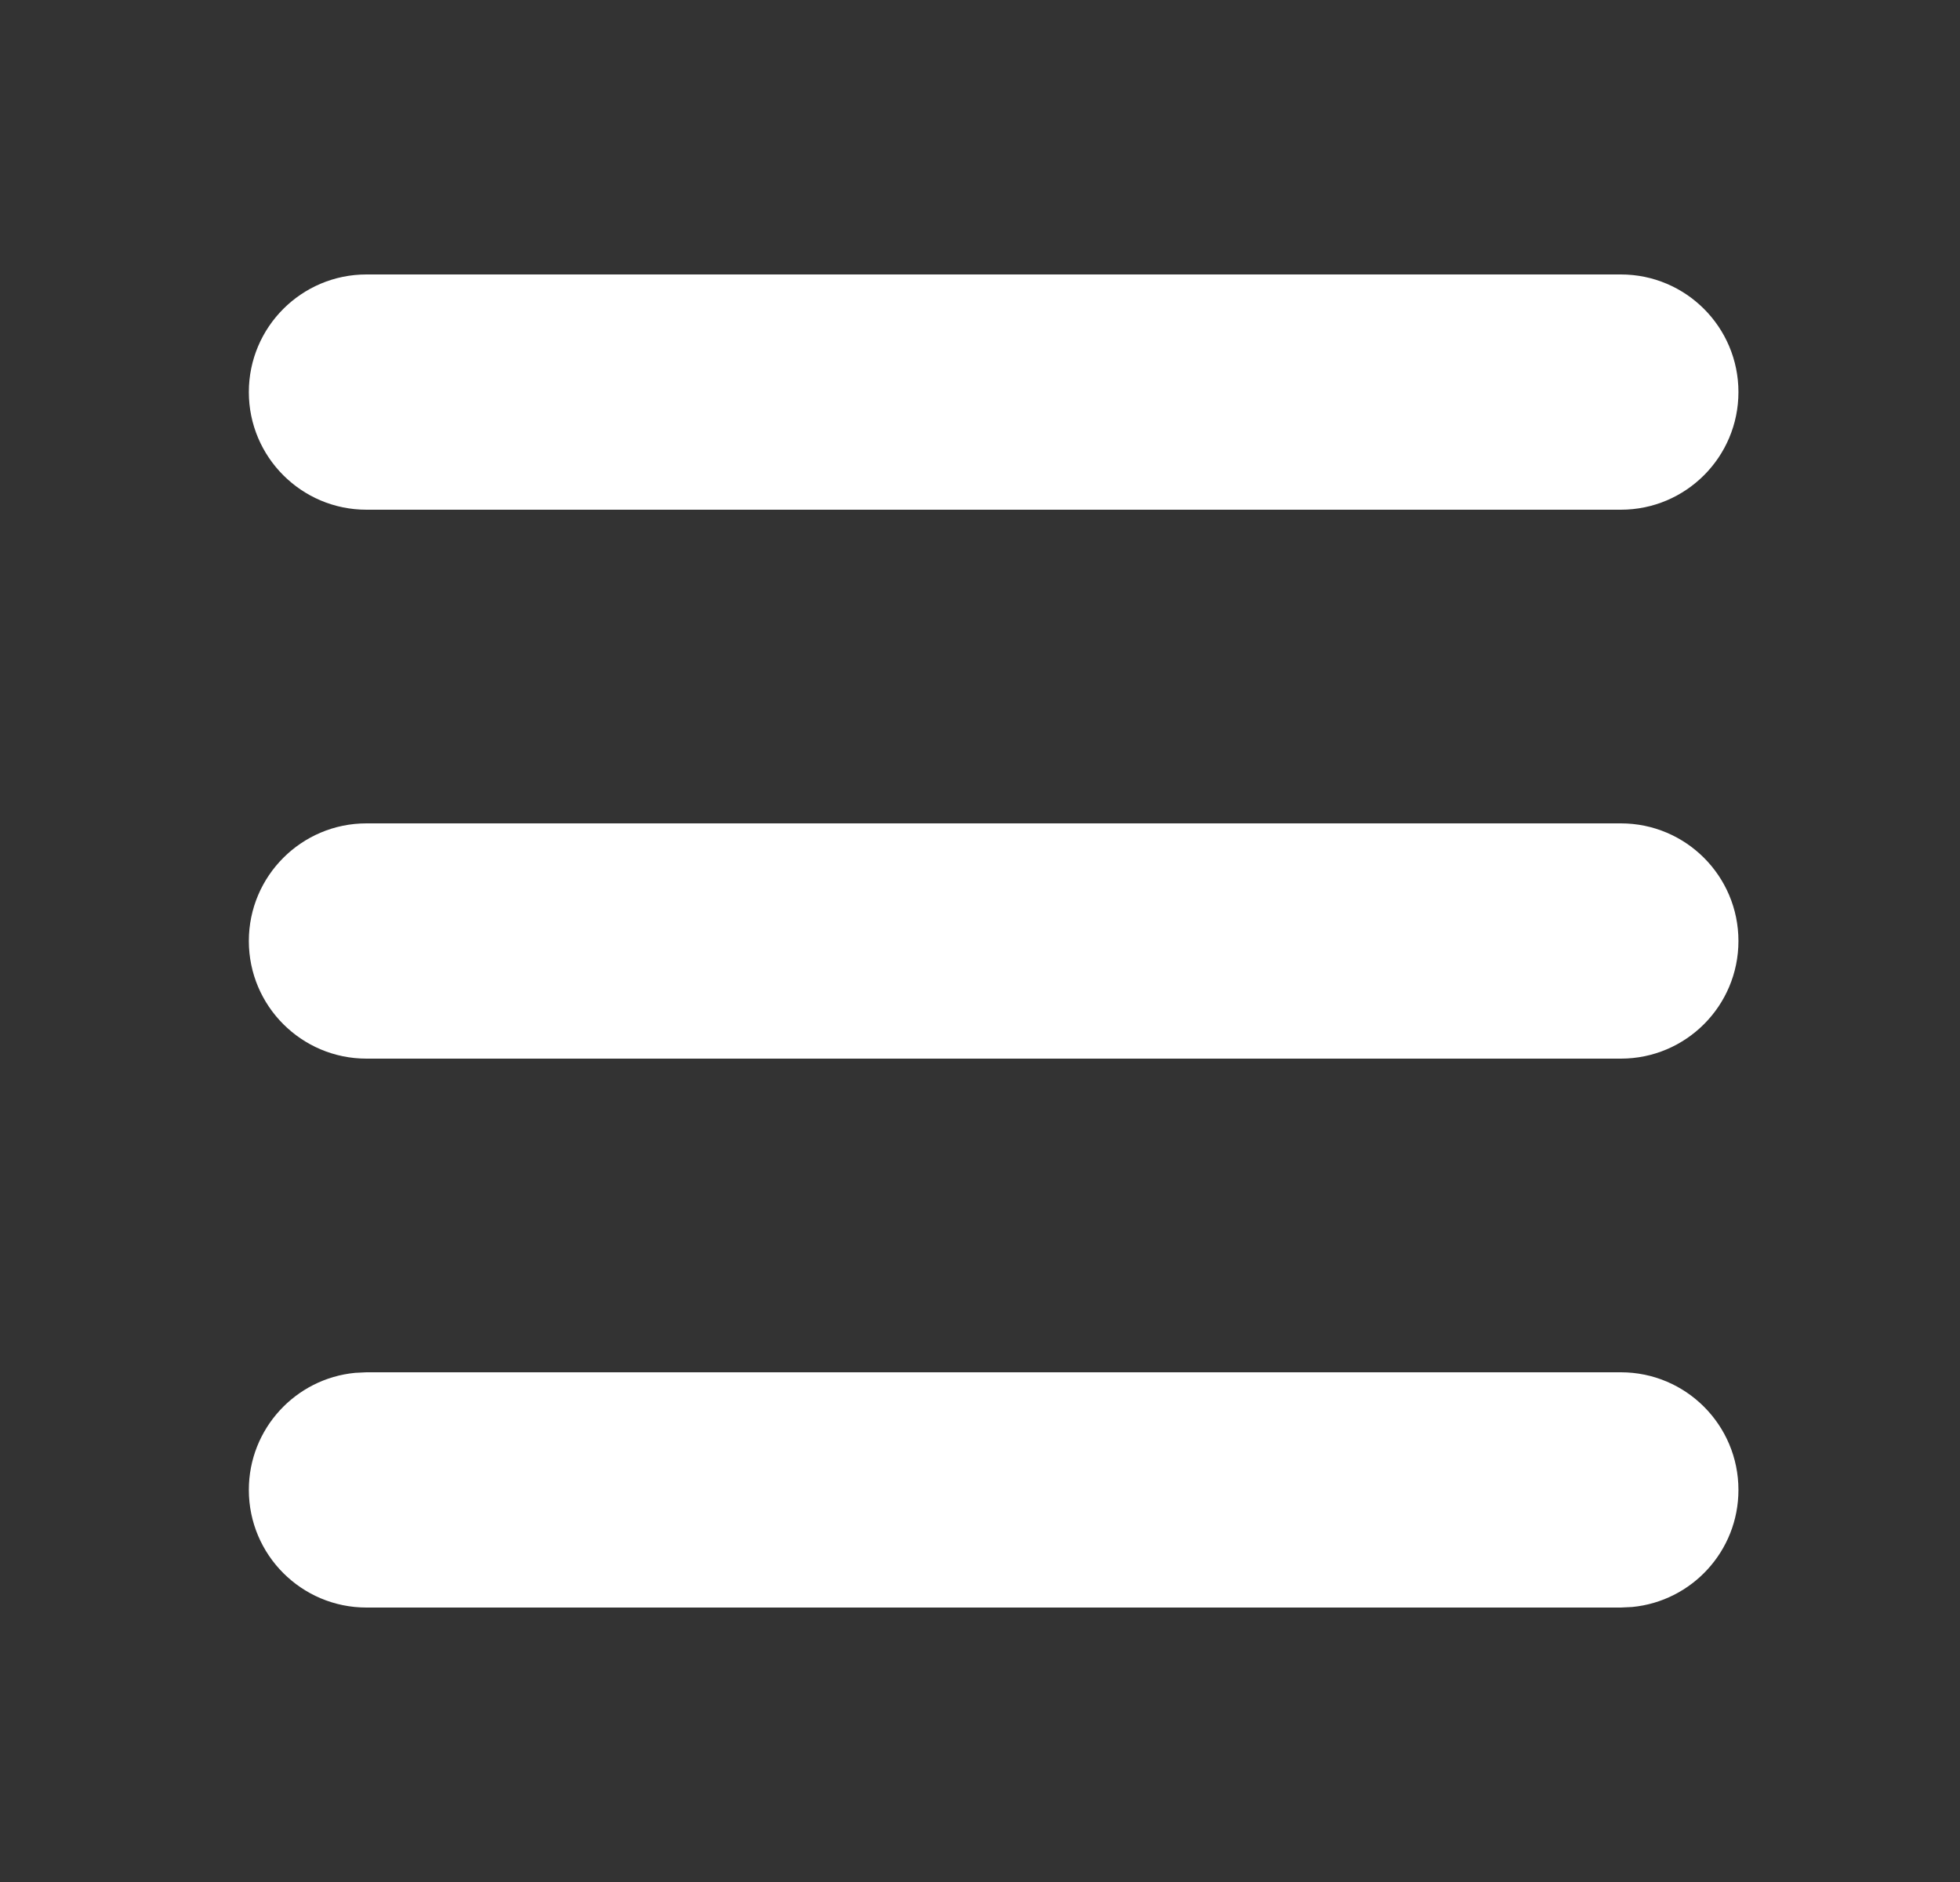
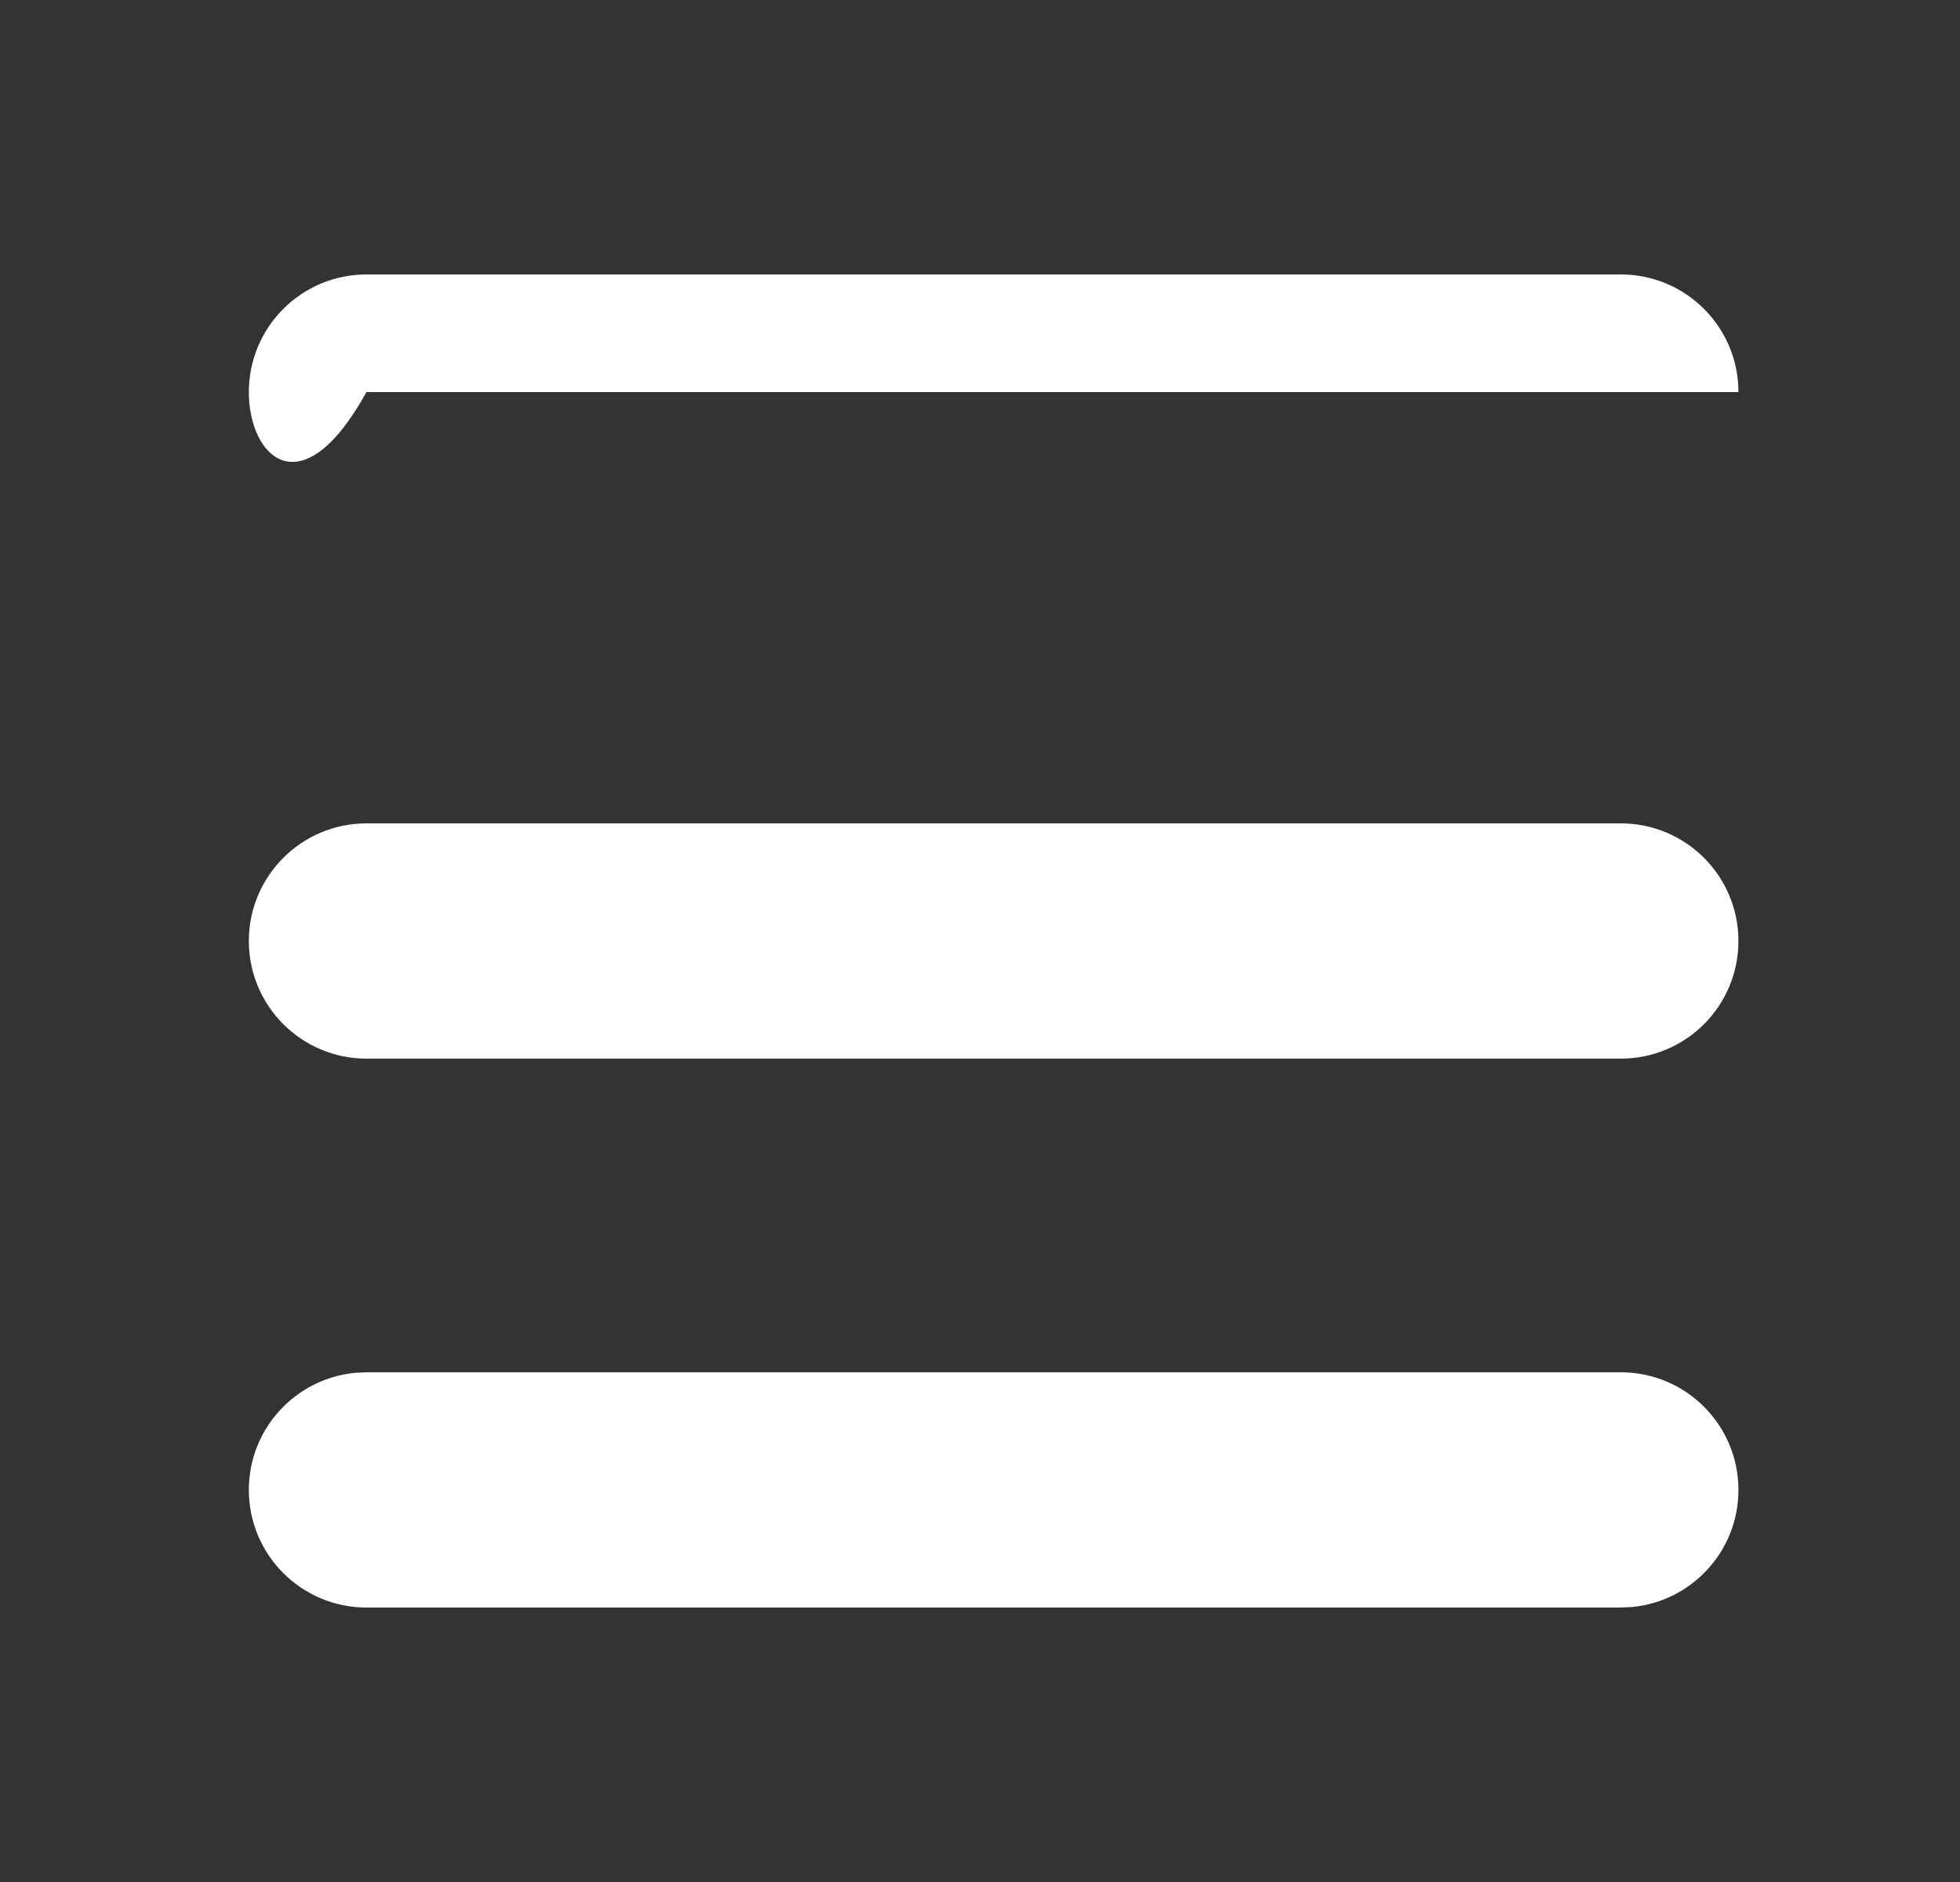
<svg xmlns="http://www.w3.org/2000/svg" width="25" height="24" viewBox="0 0 25 24" fill="none">
  <rect x="0" y="0" width="25" height="24" fill="#333333" stroke="none" />
-   <path d="M20.674 17.5C21.503 17.5 22.174 18.172 22.174 19C22.174 19.78 21.579 20.42 20.819 20.493L20.674 20.5H4.674C3.846 20.5 3.174 19.828 3.174 19C3.174 18.22 3.769 17.58 4.53 17.507L4.674 17.5H20.674ZM20.674 10.5C21.503 10.5 22.174 11.172 22.174 12C22.174 12.828 21.503 13.5 20.674 13.5H4.674C3.846 13.5 3.174 12.828 3.174 12C3.174 11.172 3.846 10.5 4.674 10.5H20.674ZM20.674 3.5C21.503 3.5 22.174 4.172 22.174 5C22.174 5.828 21.503 6.5 20.674 6.5H4.674C3.846 6.5 3.174 5.828 3.174 5C3.174 4.172 3.846 3.5 4.674 3.5H20.674Z" fill="white" />
+   <path d="M20.674 17.5C21.503 17.5 22.174 18.172 22.174 19C22.174 19.78 21.579 20.42 20.819 20.493L20.674 20.5H4.674C3.846 20.5 3.174 19.828 3.174 19C3.174 18.22 3.769 17.58 4.53 17.507L4.674 17.5H20.674ZM20.674 10.5C21.503 10.5 22.174 11.172 22.174 12C22.174 12.828 21.503 13.5 20.674 13.5H4.674C3.846 13.5 3.174 12.828 3.174 12C3.174 11.172 3.846 10.5 4.674 10.5H20.674ZM20.674 3.5C21.503 3.5 22.174 4.172 22.174 5H4.674C3.846 6.5 3.174 5.828 3.174 5C3.174 4.172 3.846 3.5 4.674 3.5H20.674Z" fill="white" />
</svg>